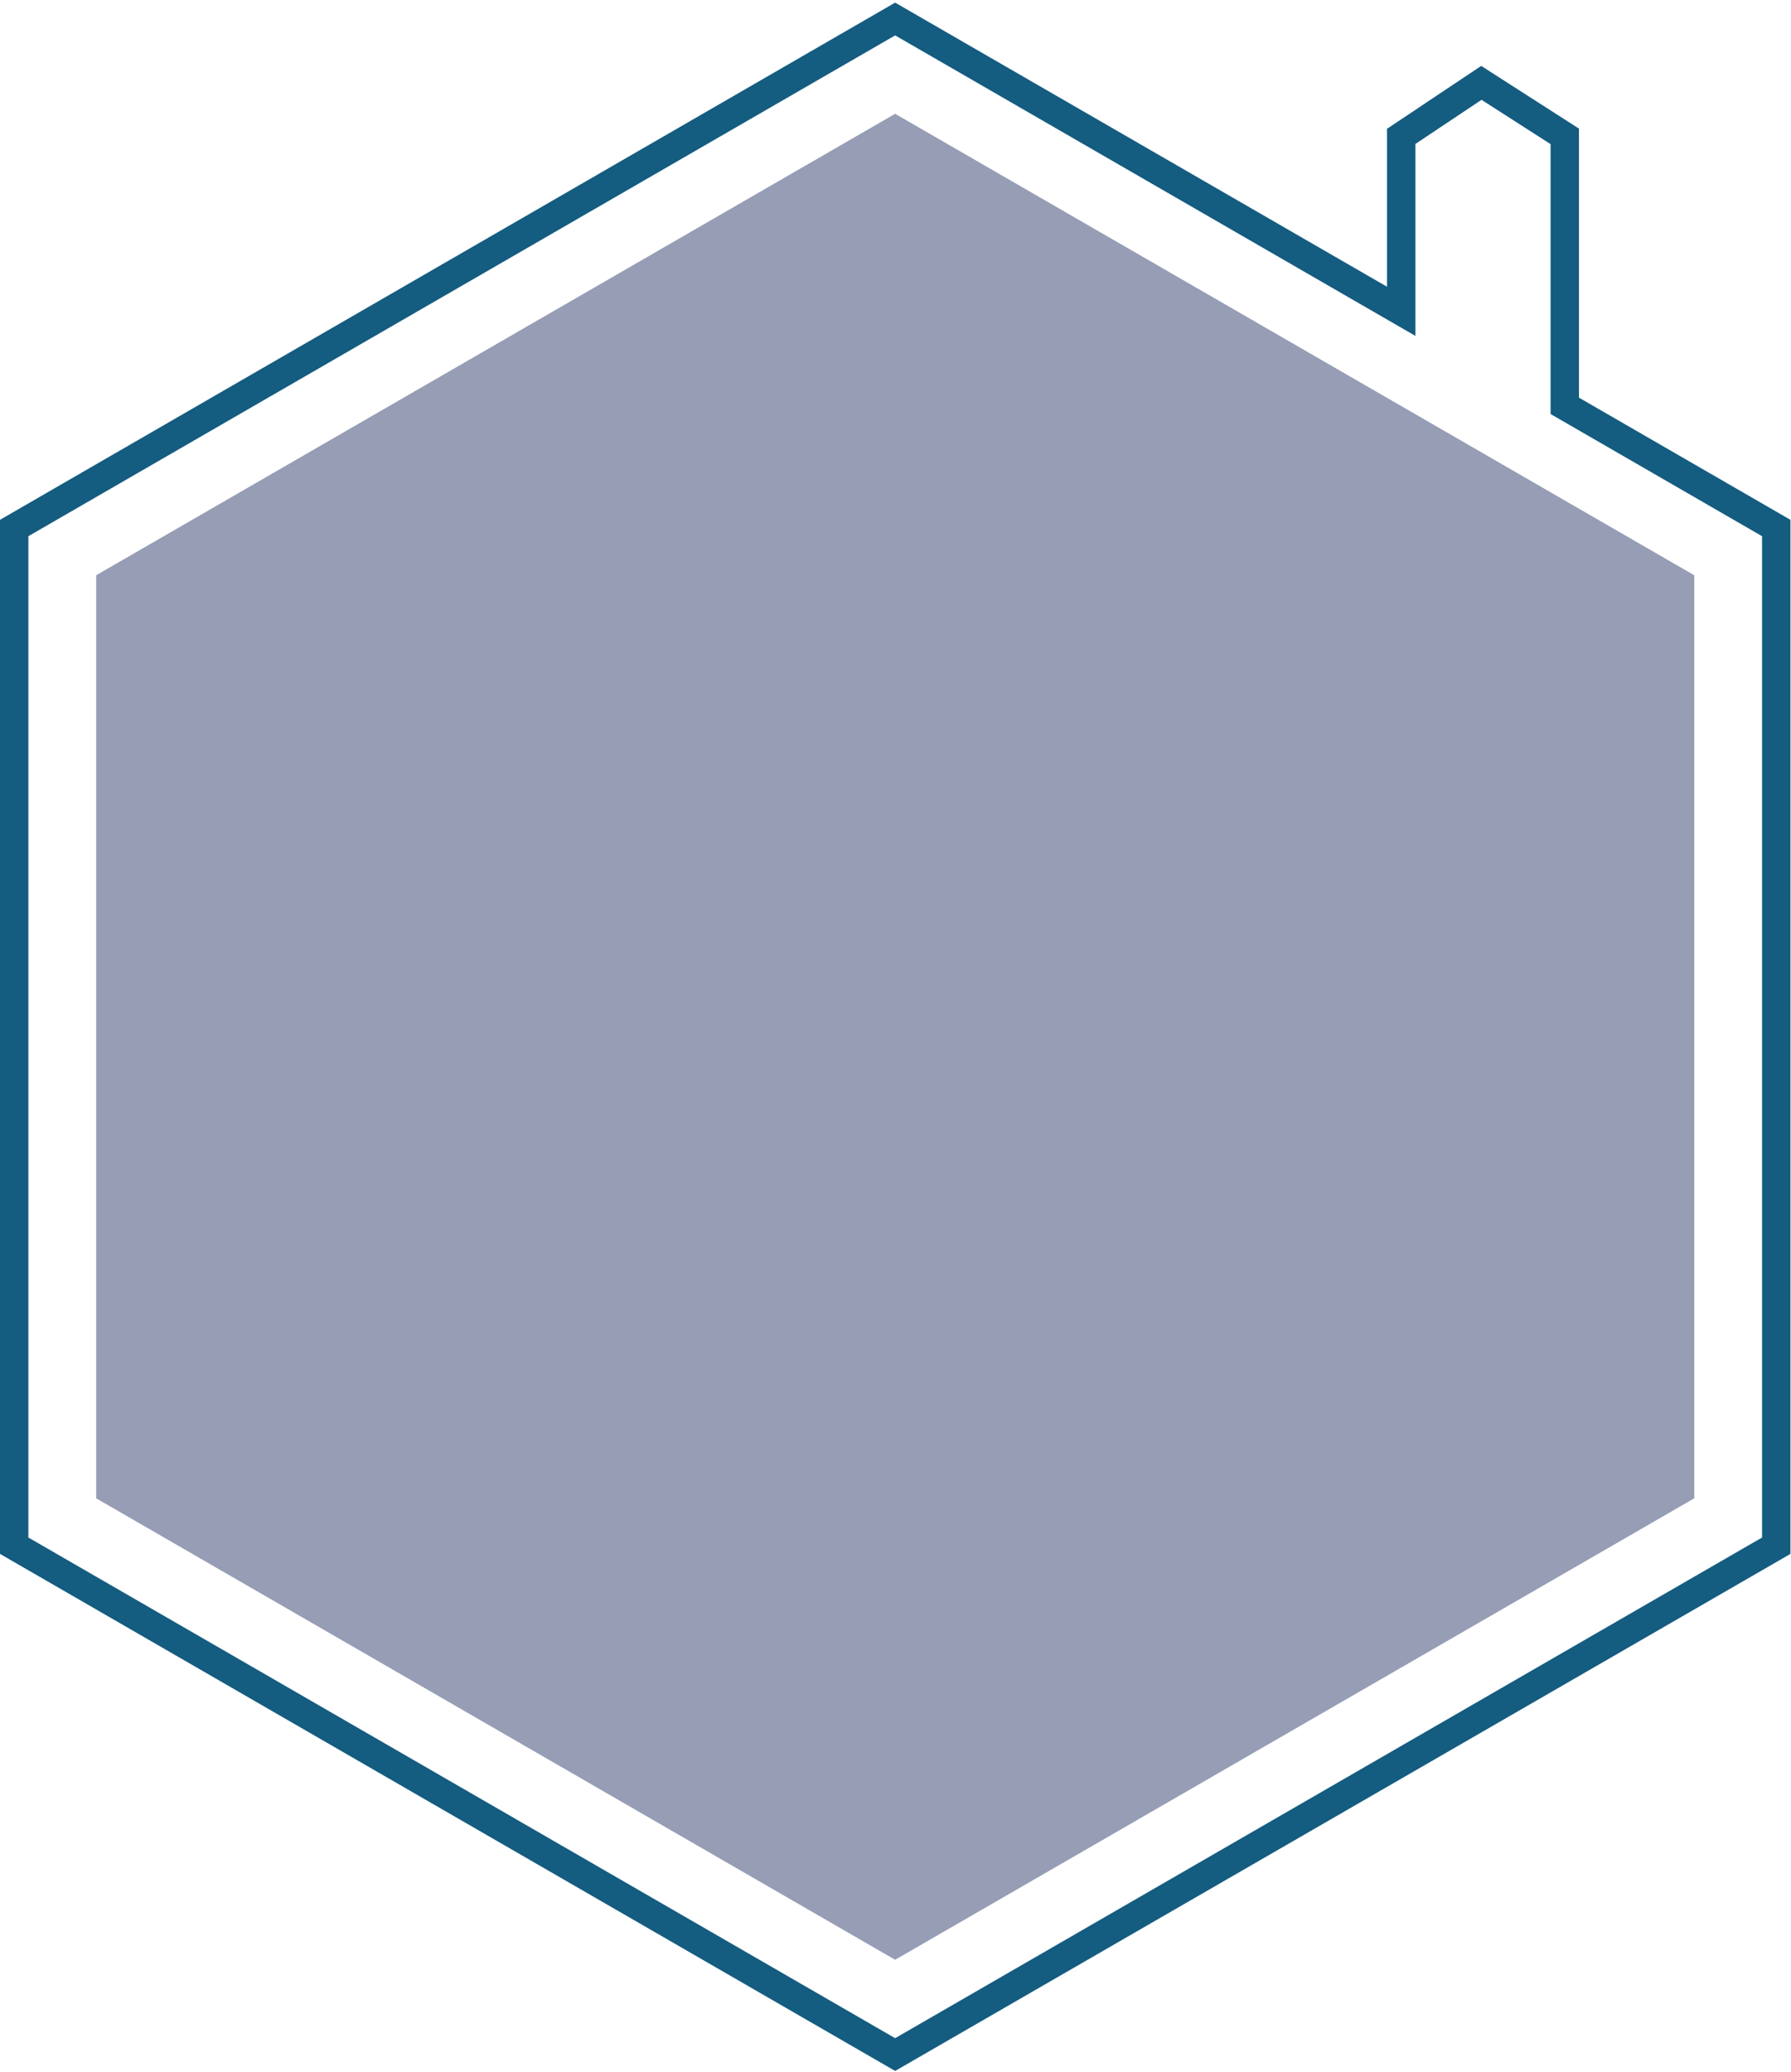
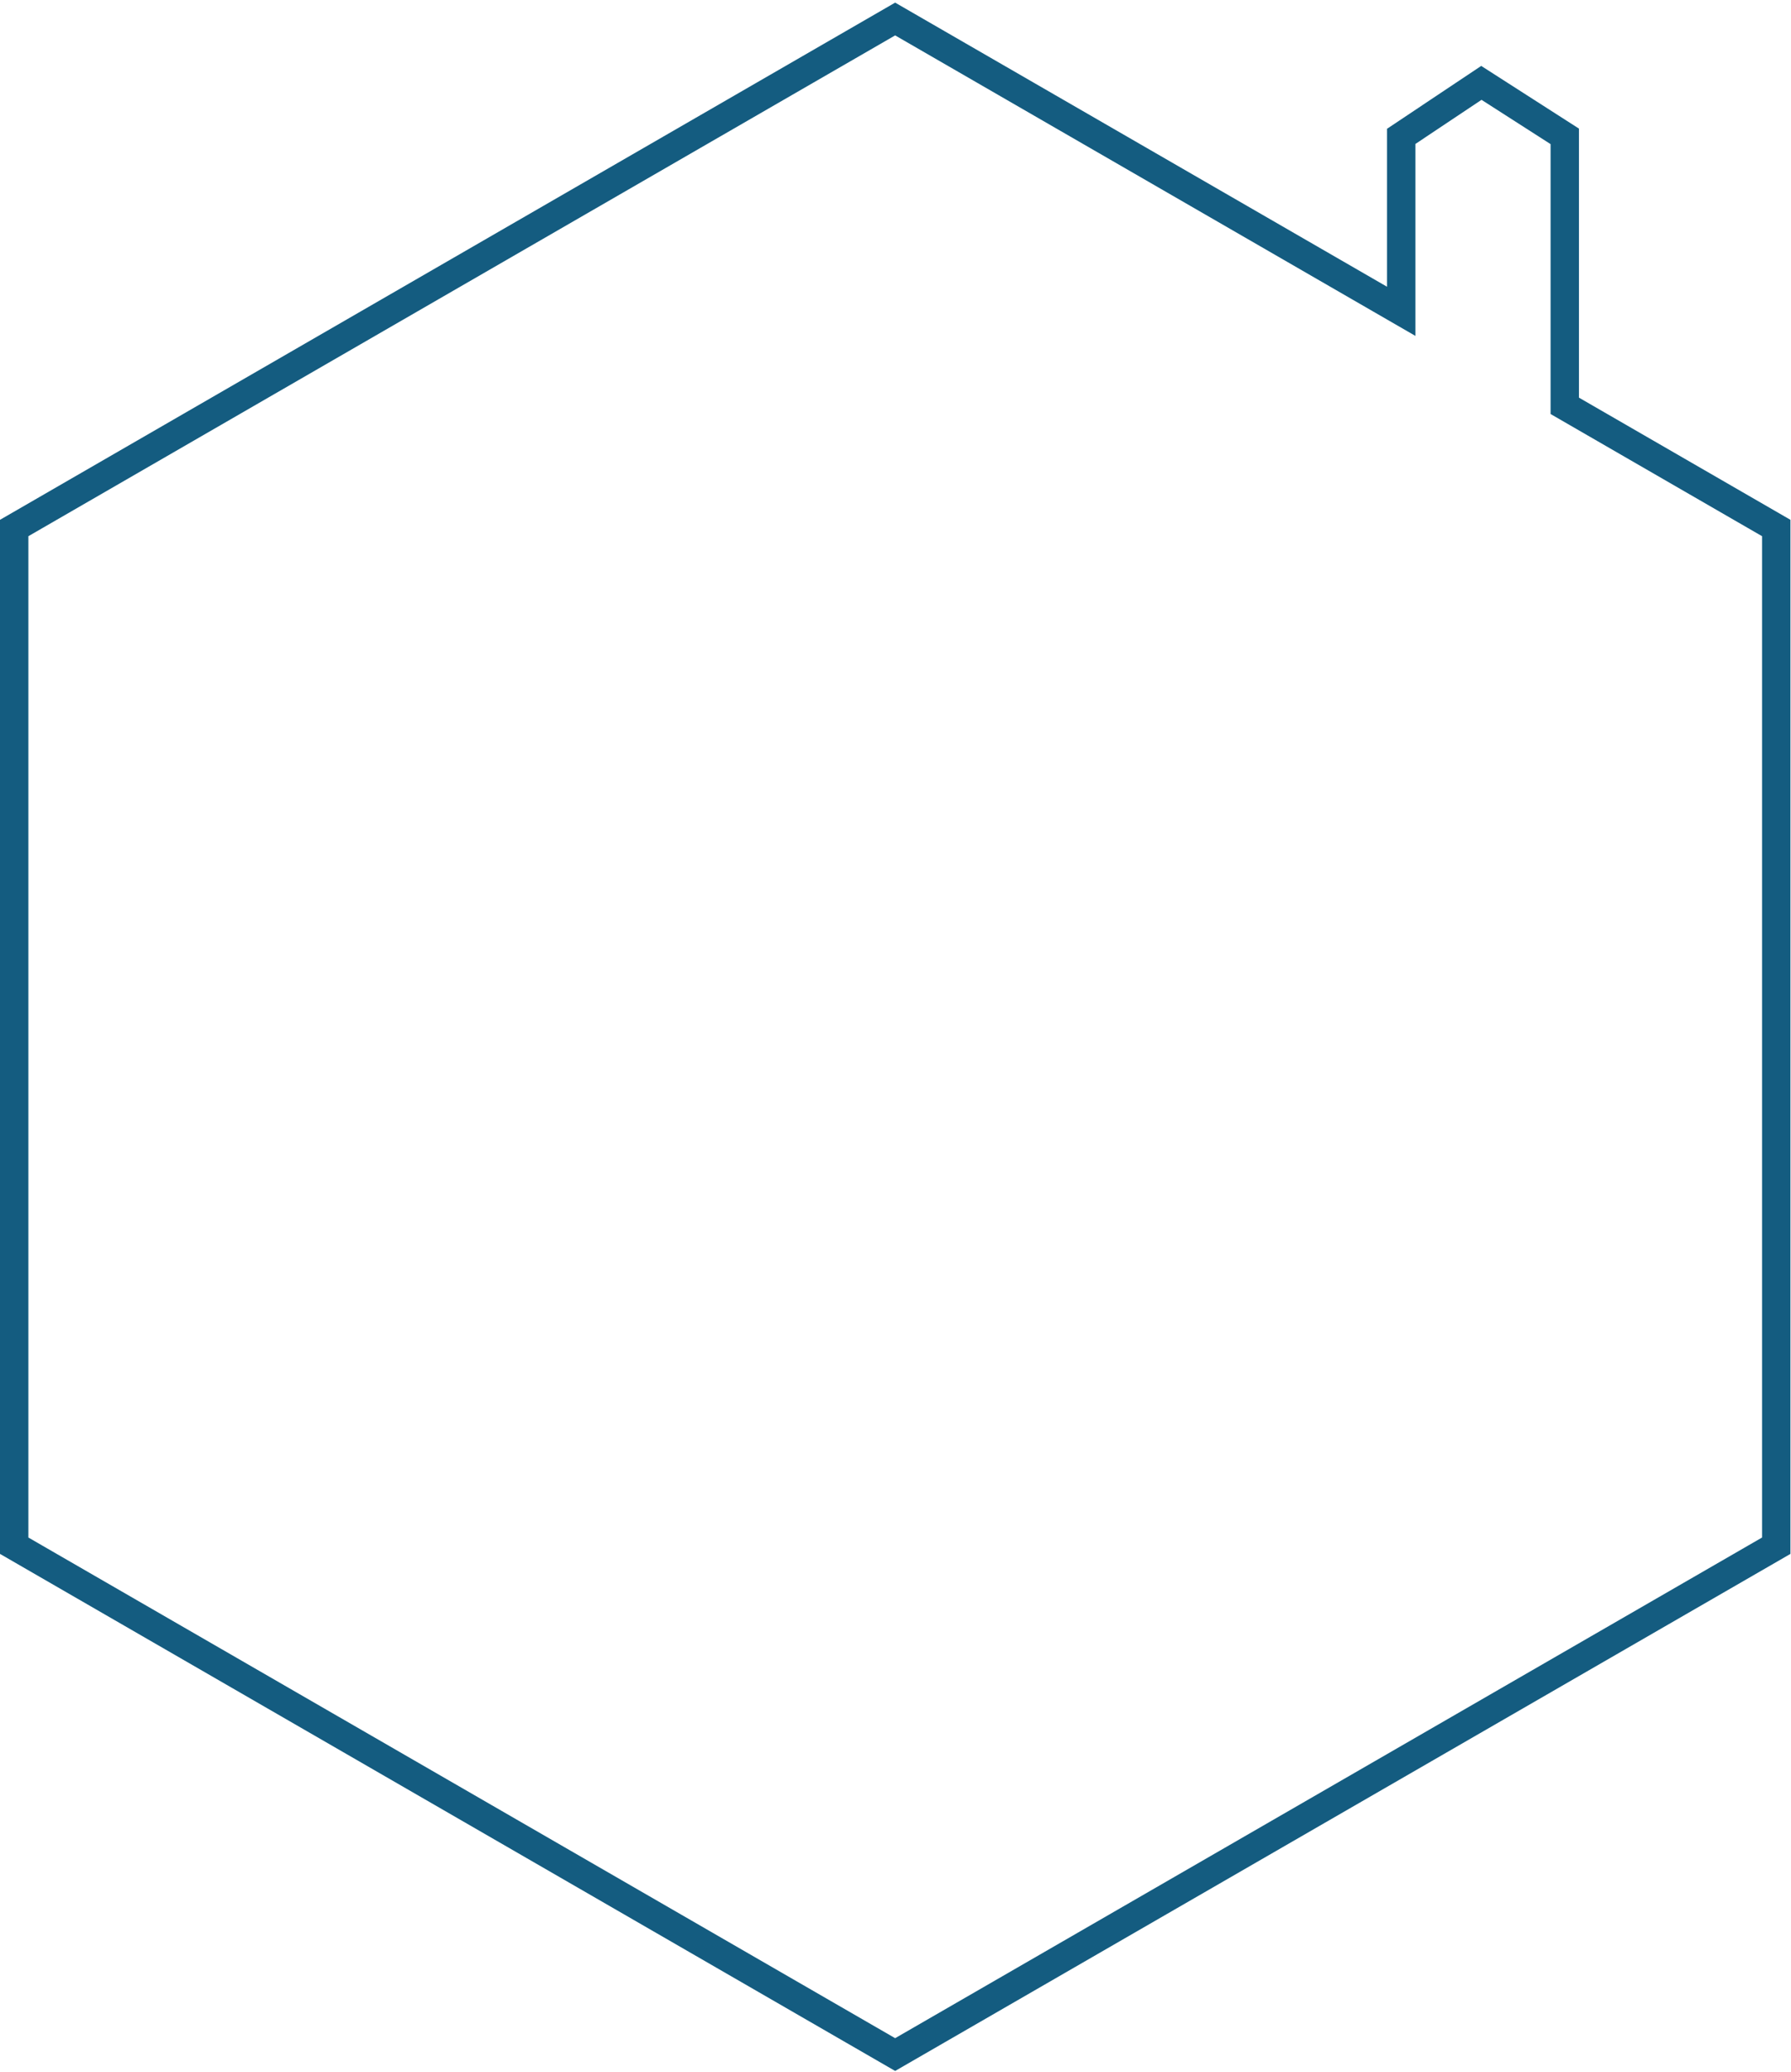
<svg xmlns="http://www.w3.org/2000/svg" id="Laag_2" viewBox="0 0 126.27 146">
  <defs>
    <style>.cls-1{fill:none;stroke:#145c80;stroke-miterlimit:10;stroke-width:2px;}.cls-2{fill:#969db5;}</style>
  </defs>
-   <polygon class="cls-2" points="119.45 105.59 63.11 138.11 6.78 105.59 6.78 40.54 63.11 8.02 119.45 40.54 119.45 105.59" />
  <polygon class="cls-1" points="110.32 28.6 110.32 9.61 104.44 5.84 98.79 9.61 98.79 21.94 63.11 1.34 1 37.21 1 108.93 63.11 144.79 125.23 108.93 125.23 37.21 110.32 28.6" />
</svg>